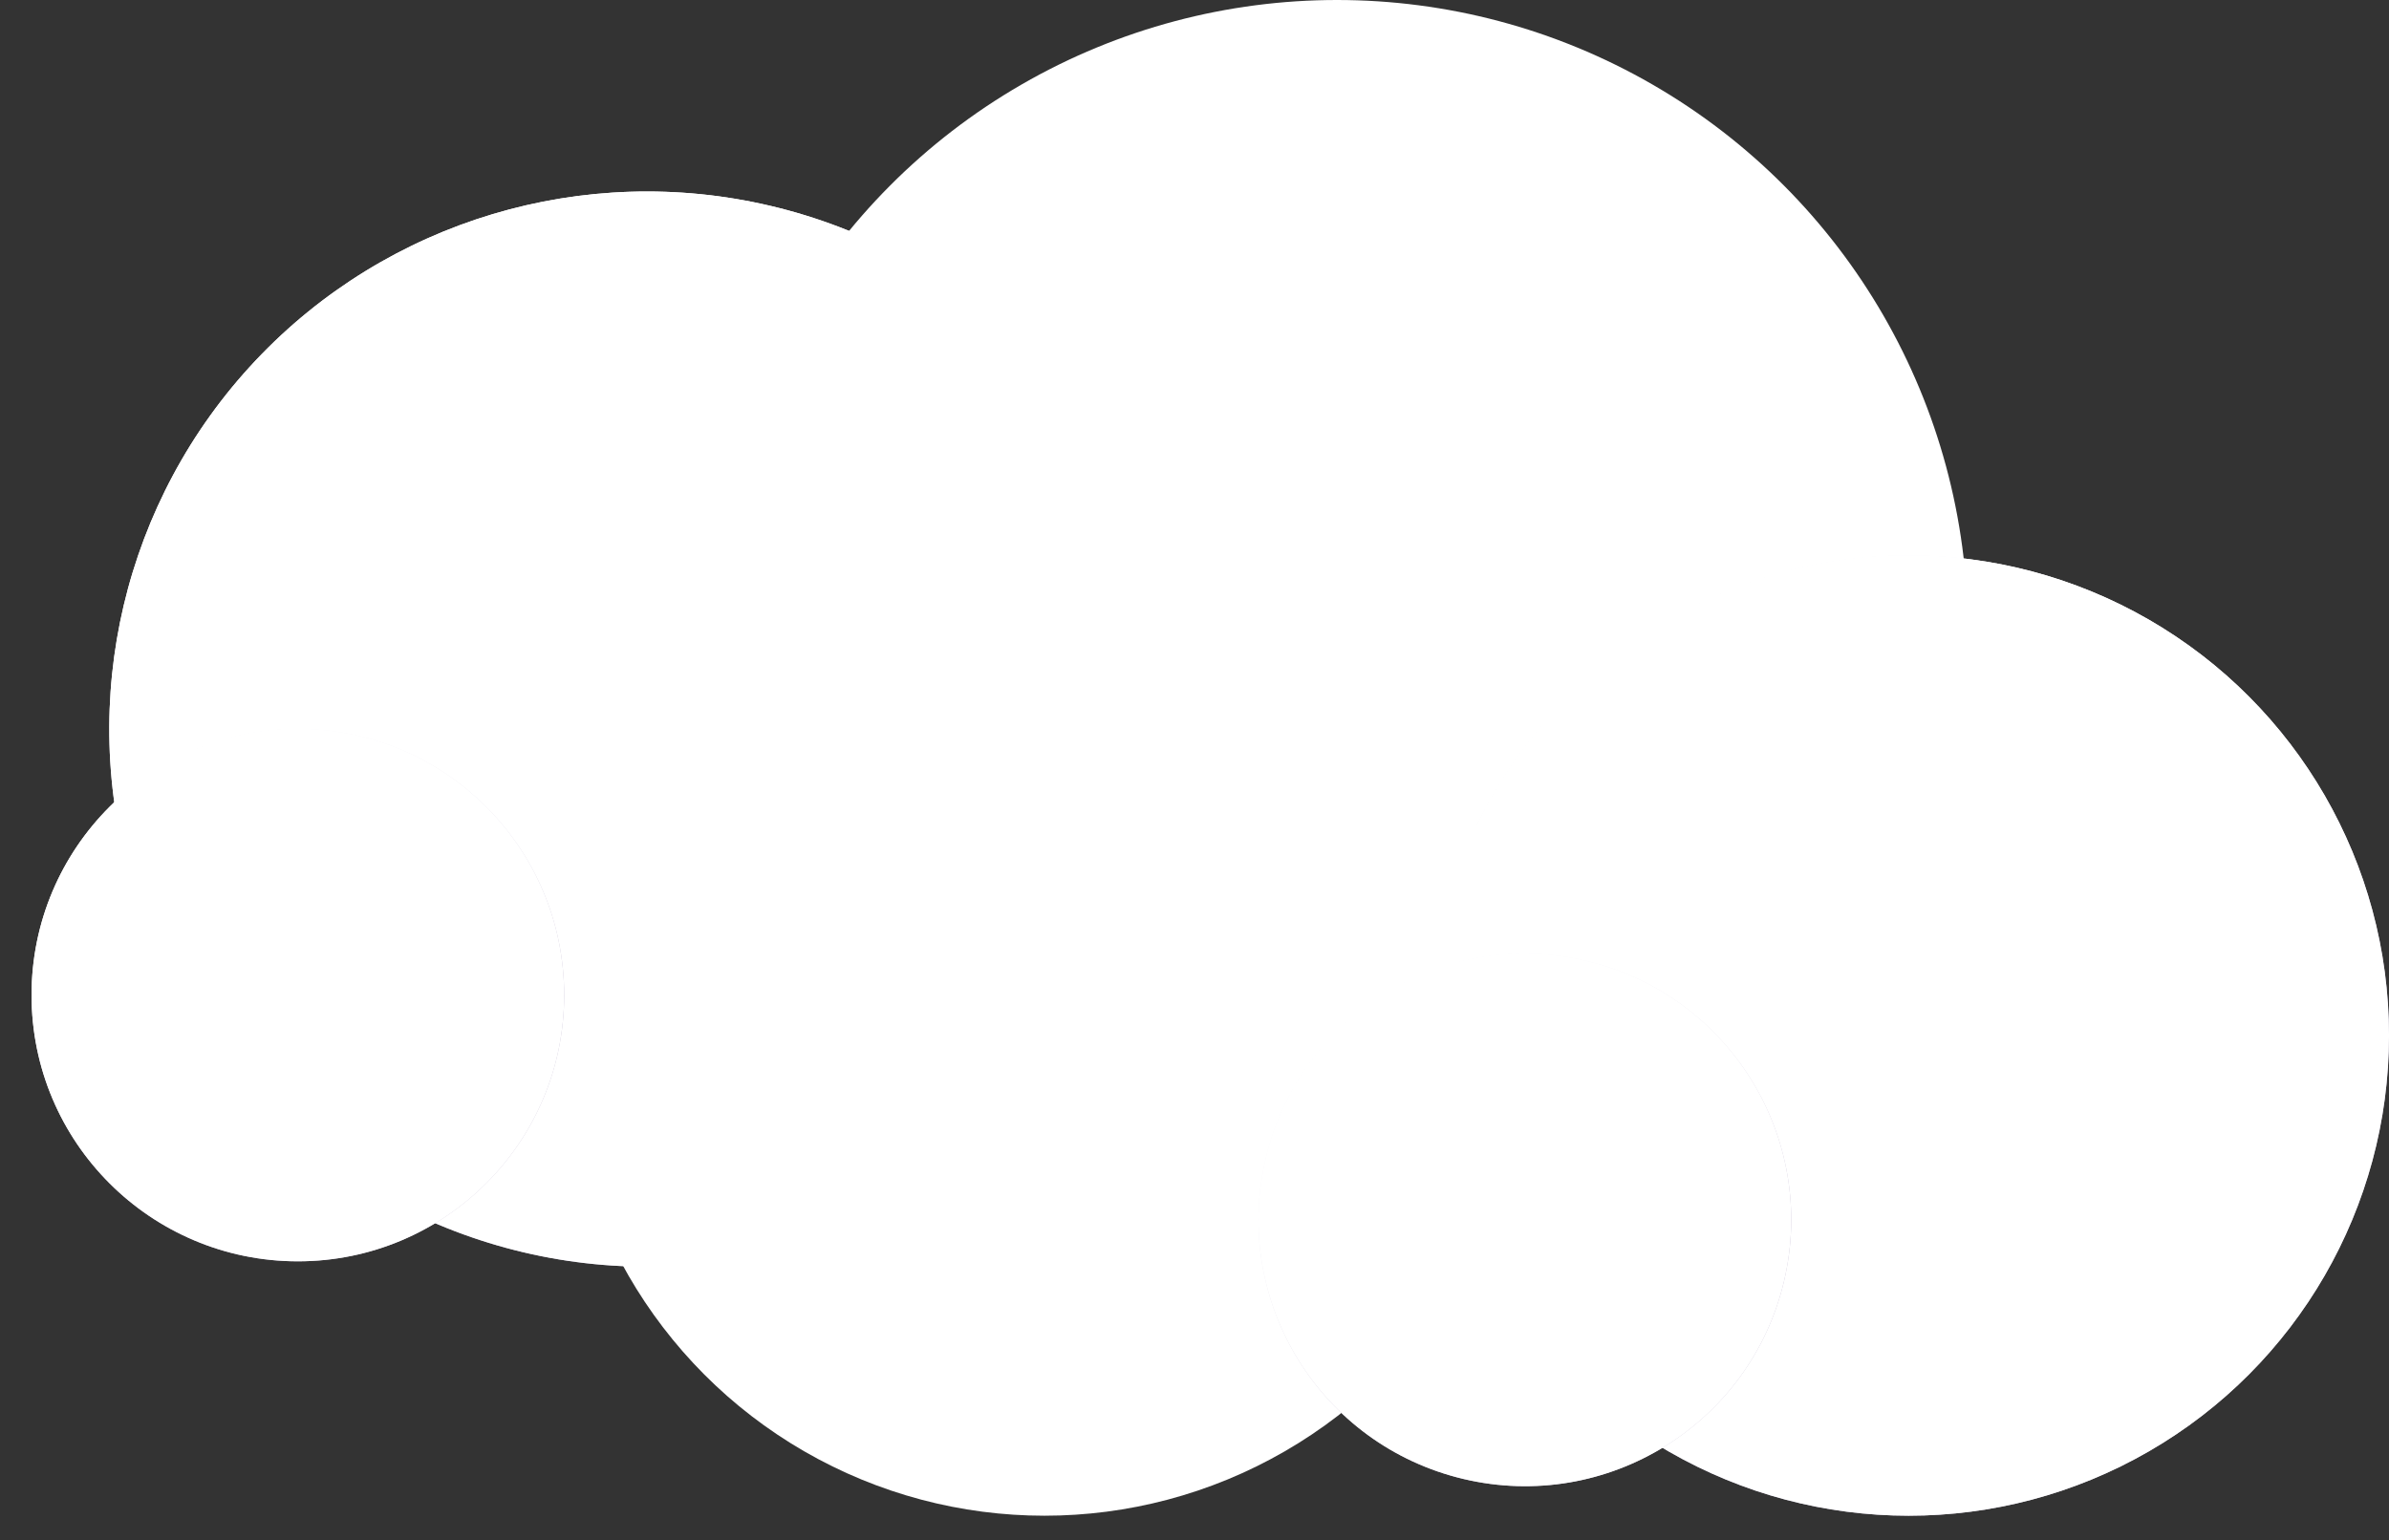
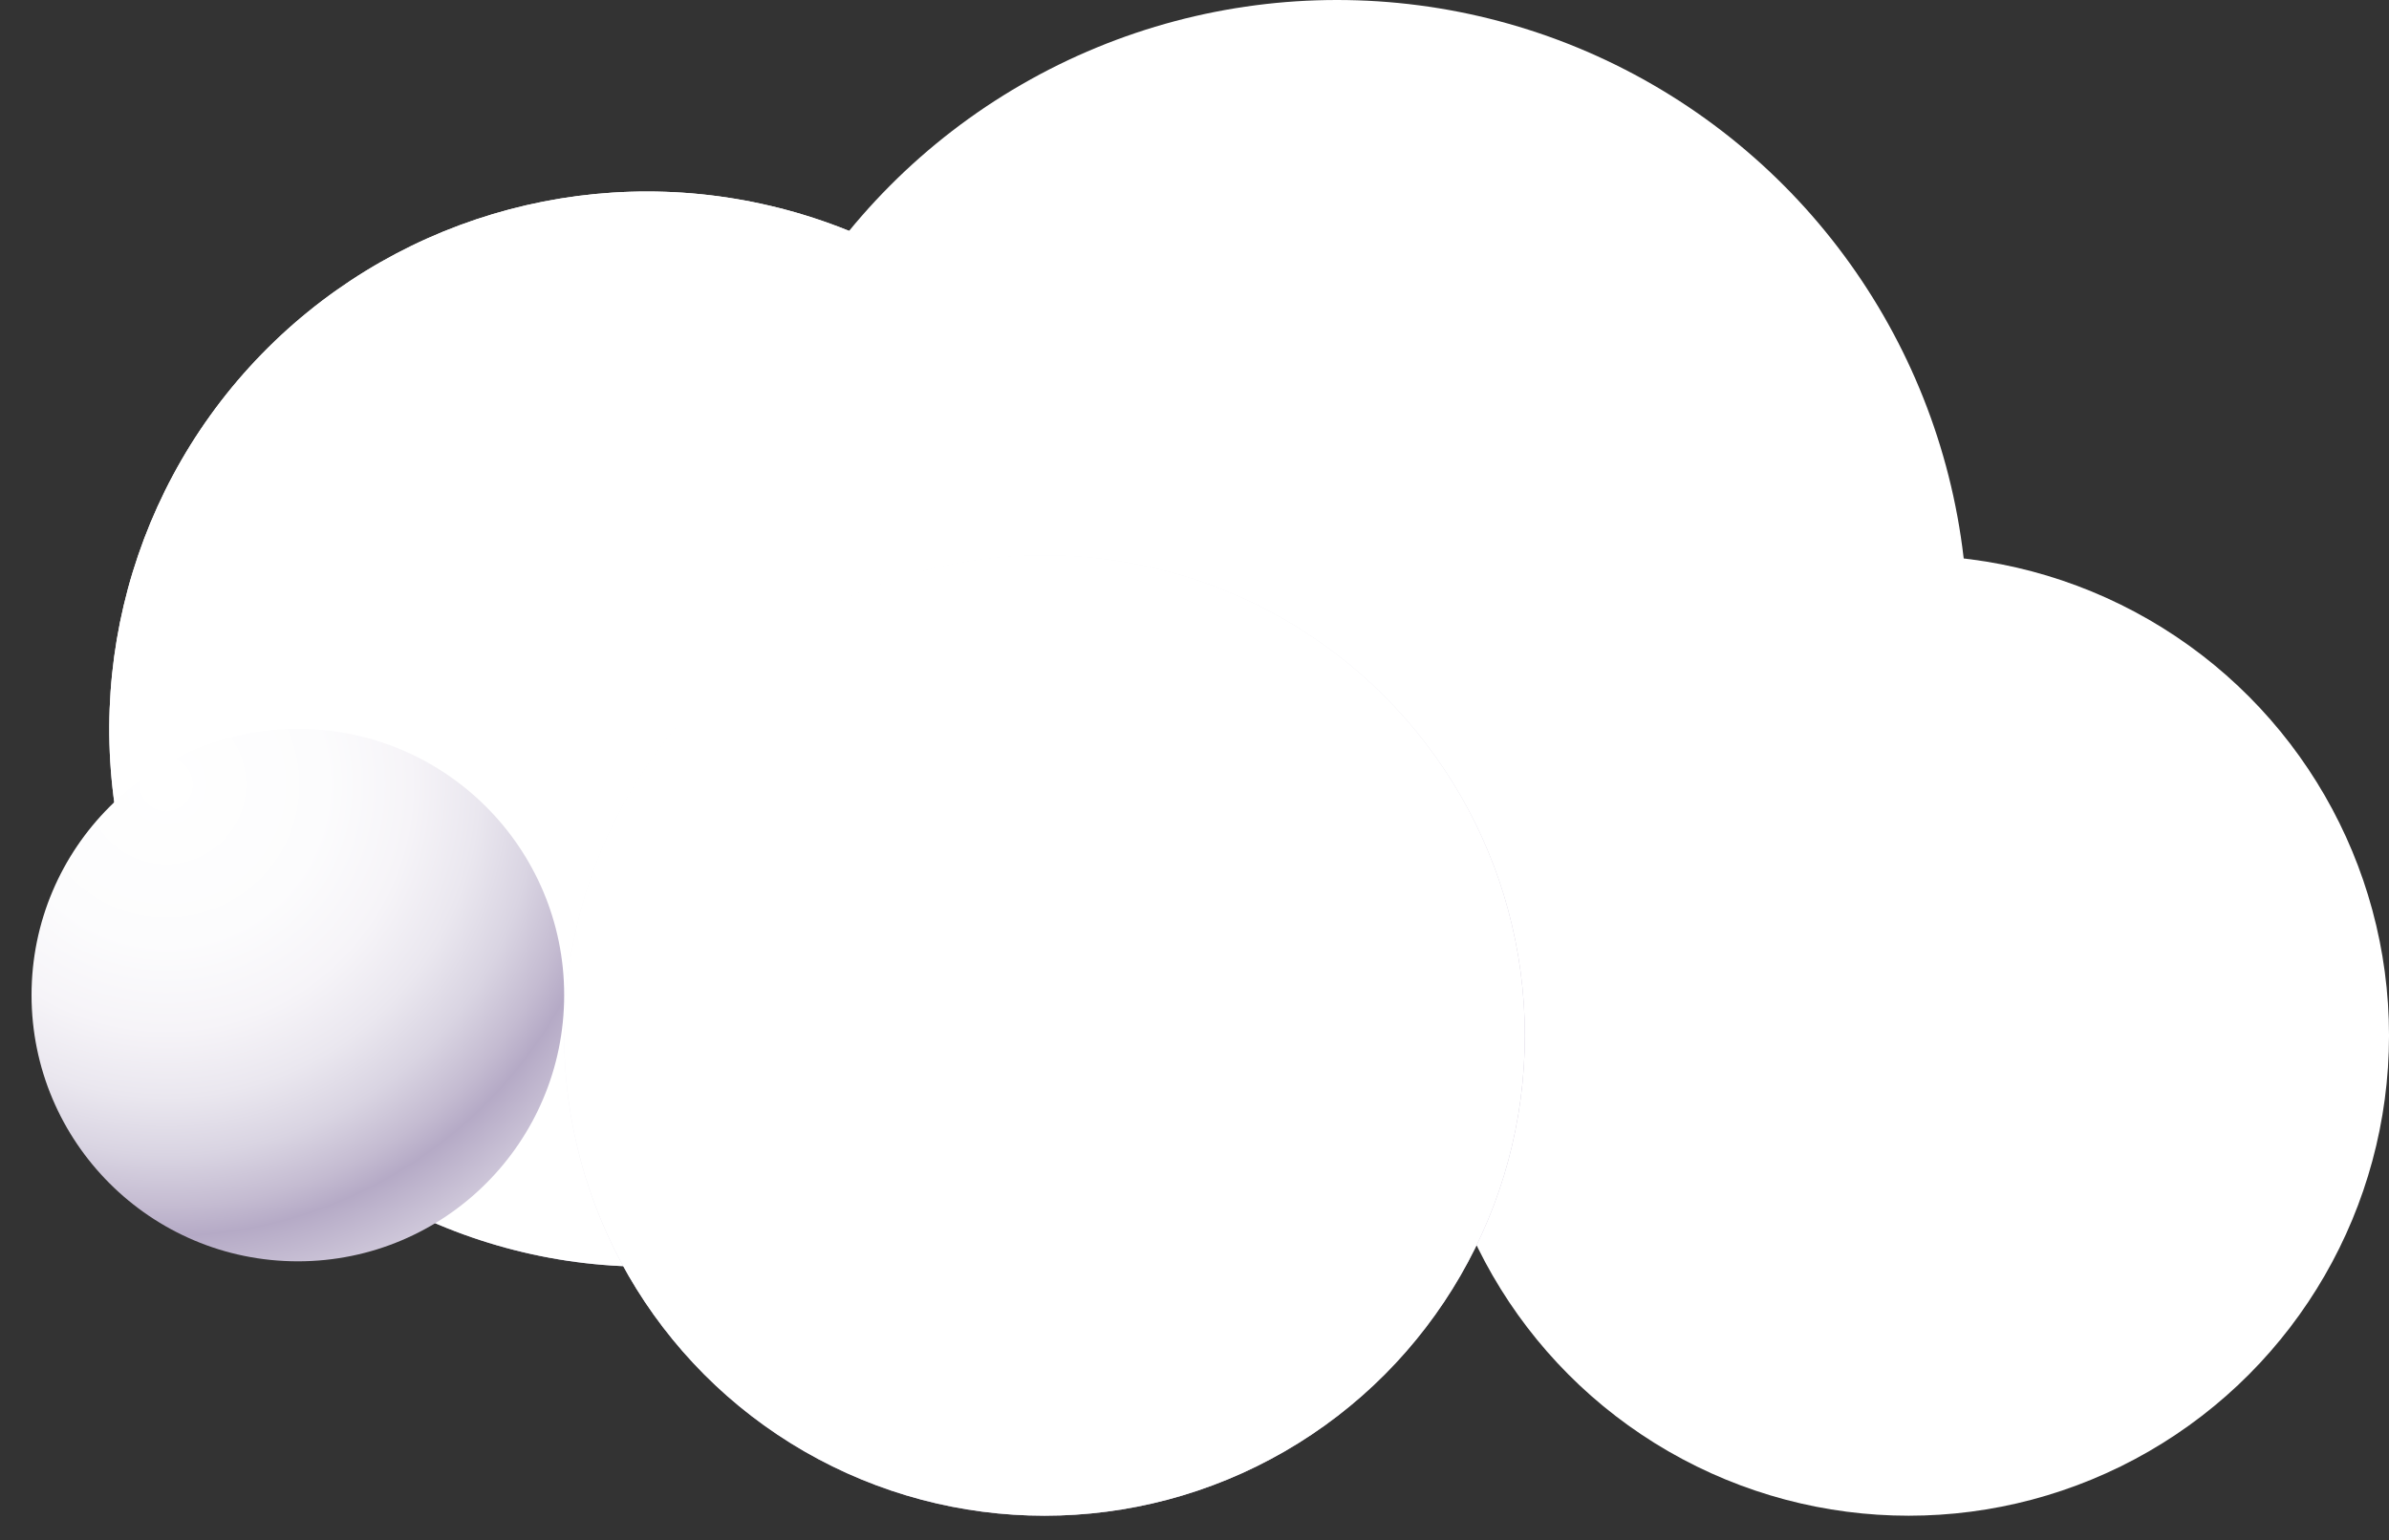
<svg xmlns="http://www.w3.org/2000/svg" xmlns:xlink="http://www.w3.org/1999/xlink" width="132.083" height="85.177" viewBox="0 0 132.083 85.177">
  <rect x="0" y="0" width="132.083" height="85.177" fill="#333333" stroke="none" />
  <defs>
    <radialGradient id="radial-gradient" cx="0.829" cy="0.168" r="1.19" gradientUnits="objectBoundingBox">
      <stop offset="0" stop-color="#fff" />
      <stop offset="0.253" stop-color="#fcfcfd" />
      <stop offset="0.388" stop-color="#f6f4f8" />
      <stop offset="0.495" stop-color="#eae7ef" />
      <stop offset="0.587" stop-color="#d9d4e2" />
      <stop offset="0.669" stop-color="#c4bbd1" />
      <stop offset="0.715" stop-color="#b5aac6" />
      <stop offset="1" stop-color="#fff" />
    </radialGradient>
    <radialGradient id="radial-gradient-2" cx="0.252" cy="0.103" r="1.19" xlink:href="#radial-gradient" />
  </defs>
  <g id="Groupe_2672" data-name="Groupe 2672" transform="translate(-5001.831 -1273.719)">
    <g id="Groupe_2671" data-name="Groupe 2671" transform="translate(5001.831 1273.719)">
      <g id="Groupe_2660" data-name="Groupe 2660" transform="translate(0 4.535)">
        <g id="Groupe_2659" data-name="Groupe 2659" transform="translate(0 0)">
          <circle id="Ellipse_1021" data-name="Ellipse 1021" cx="29.736" cy="29.736" r="29.736" transform="matrix(0.23, -0.973, 0.973, 0.23, 0, 57.88)" fill="url(#radial-gradient)" />
          <circle id="Ellipse_1022" data-name="Ellipse 1022" cx="29.736" cy="29.736" r="29.736" transform="matrix(0.23, -0.973, 0.973, 0.23, 0, 57.88)" fill="#fff" style="mix-blend-mode: multiply;isolation: isolate" />
        </g>
      </g>
      <g id="Groupe_2662" data-name="Groupe 2662" transform="translate(1.744 40.307)">
        <g id="Groupe_2661" data-name="Groupe 2661">
          <circle id="Ellipse_1023" data-name="Ellipse 1023" cx="14.724" cy="14.724" r="14.724" fill="url(#radial-gradient-2)" />
-           <circle id="Ellipse_1024" data-name="Ellipse 1024" cx="14.724" cy="14.724" r="14.724" fill="#fff" style="mix-blend-mode: multiply;isolation: isolate" />
        </g>
      </g>
      <g id="Groupe_2664" data-name="Groupe 2664" transform="translate(39.044)">
        <g id="Groupe_2663" data-name="Groupe 2663">
          <circle id="Ellipse_1025" data-name="Ellipse 1025" cx="34.877" cy="34.877" r="34.877" fill="url(#radial-gradient-2)" />
          <circle id="Ellipse_1026" data-name="Ellipse 1026" cx="34.877" cy="34.877" r="34.877" fill="#fff" style="mix-blend-mode: multiply;isolation: isolate" />
        </g>
      </g>
      <g id="Groupe_2666" data-name="Groupe 2666" transform="translate(78.97 30.71)">
        <g id="Groupe_2665" data-name="Groupe 2665">
-           <circle id="Ellipse_1027" data-name="Ellipse 1027" cx="26.557" cy="26.557" r="26.557" fill="url(#radial-gradient-2)" />
          <circle id="Ellipse_1028" data-name="Ellipse 1028" cx="26.557" cy="26.557" r="26.557" fill="#fff" style="mix-blend-mode: multiply;isolation: isolate" />
        </g>
      </g>
      <g id="Groupe_2668" data-name="Groupe 2668" transform="translate(31.191 30.71)">
        <g id="Groupe_2667" data-name="Groupe 2667">
          <circle id="Ellipse_1029" data-name="Ellipse 1029" cx="26.557" cy="26.557" r="26.557" fill="url(#radial-gradient-2)" />
          <circle id="Ellipse_1030" data-name="Ellipse 1030" cx="26.557" cy="26.557" r="26.557" fill="#fff" style="mix-blend-mode: multiply;isolation: isolate" />
        </g>
      </g>
      <g id="Groupe_2670" data-name="Groupe 2670" transform="translate(66.593 49.752)">
        <g id="Groupe_2669" data-name="Groupe 2669" transform="translate(0 0)">
-           <circle id="Ellipse_1031" data-name="Ellipse 1031" cx="14.724" cy="14.724" r="14.724" transform="translate(0 28.66) rotate(-76.717)" fill="url(#radial-gradient)" />
-           <circle id="Ellipse_1032" data-name="Ellipse 1032" cx="14.724" cy="14.724" r="14.724" transform="translate(0 28.66) rotate(-76.717)" fill="#fff" style="mix-blend-mode: multiply;isolation: isolate" />
-         </g>
+           </g>
      </g>
    </g>
  </g>
</svg>